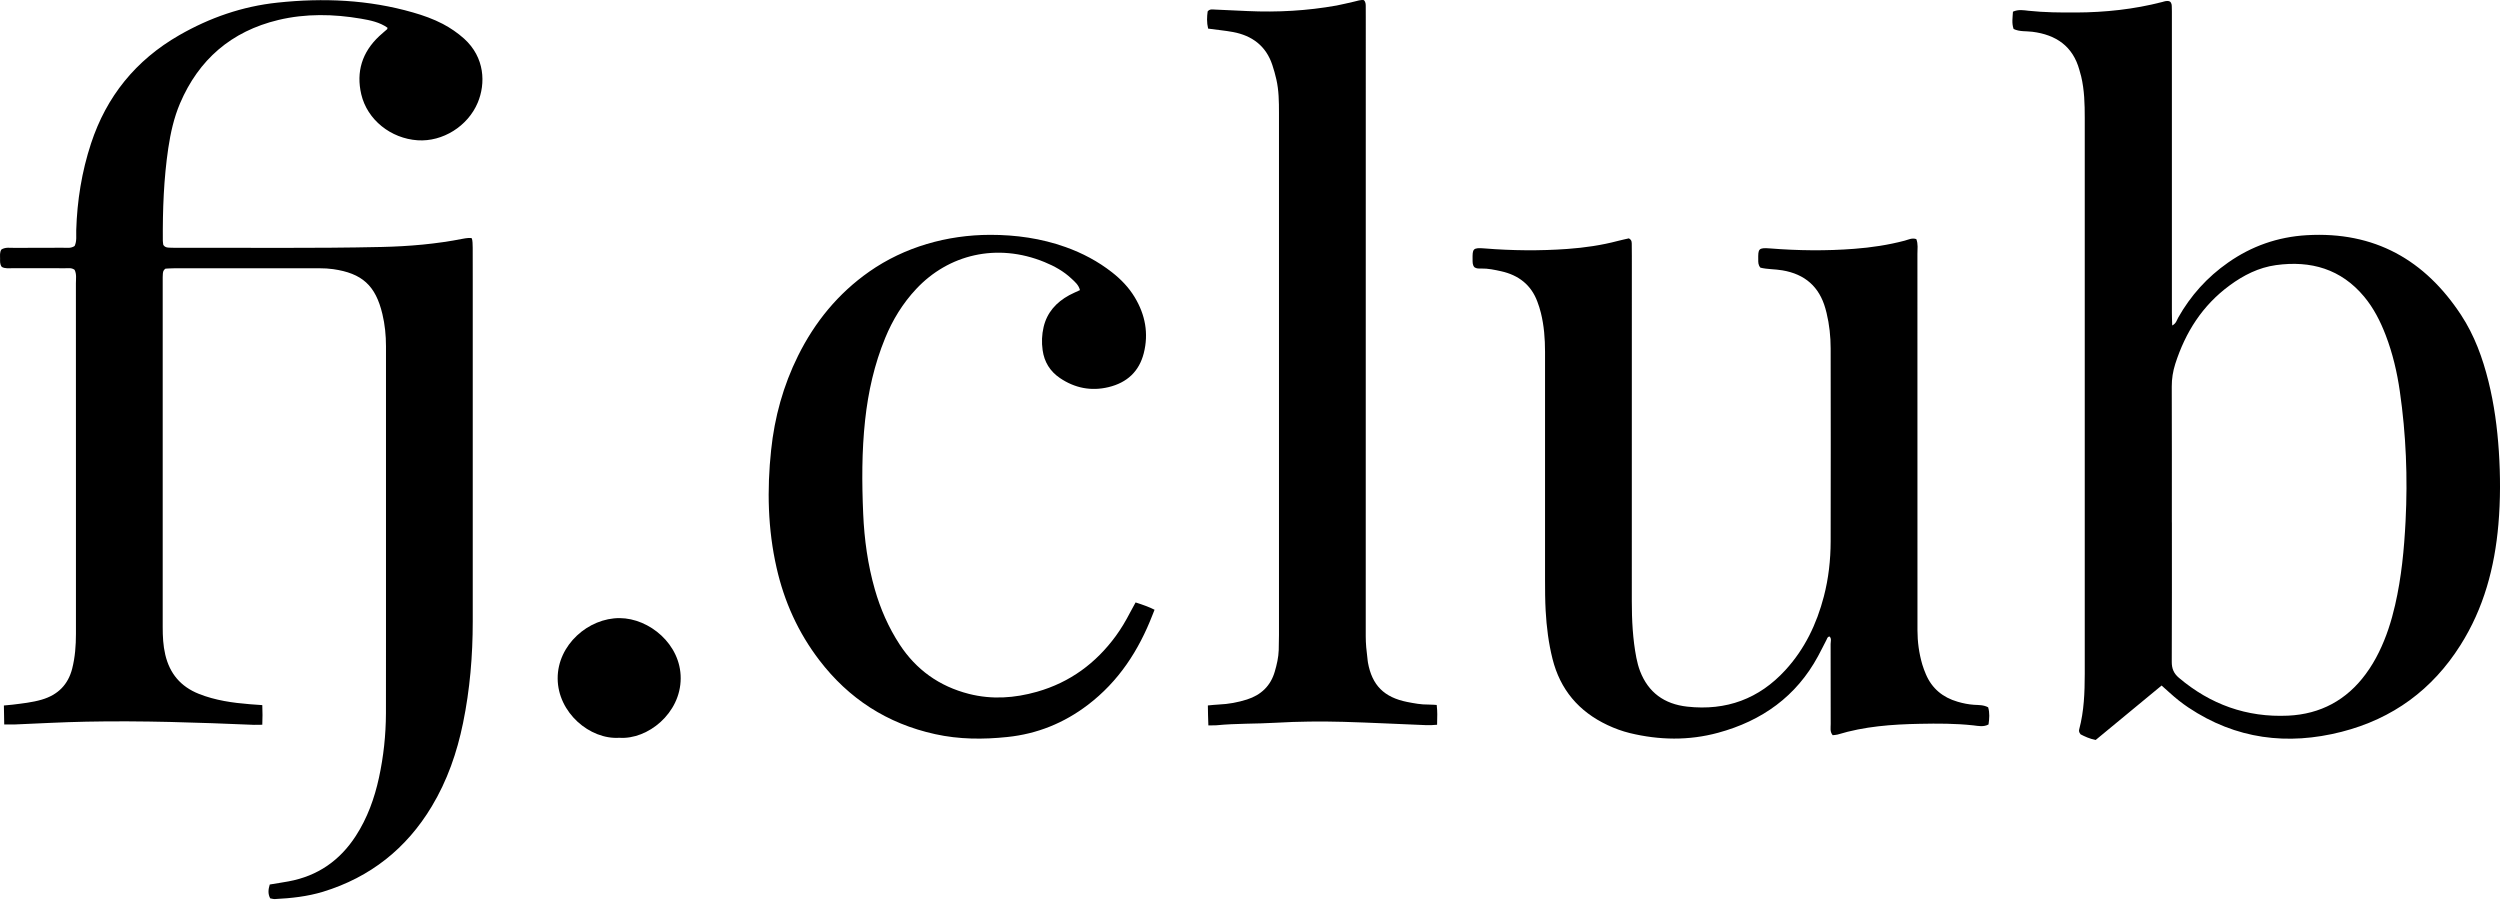
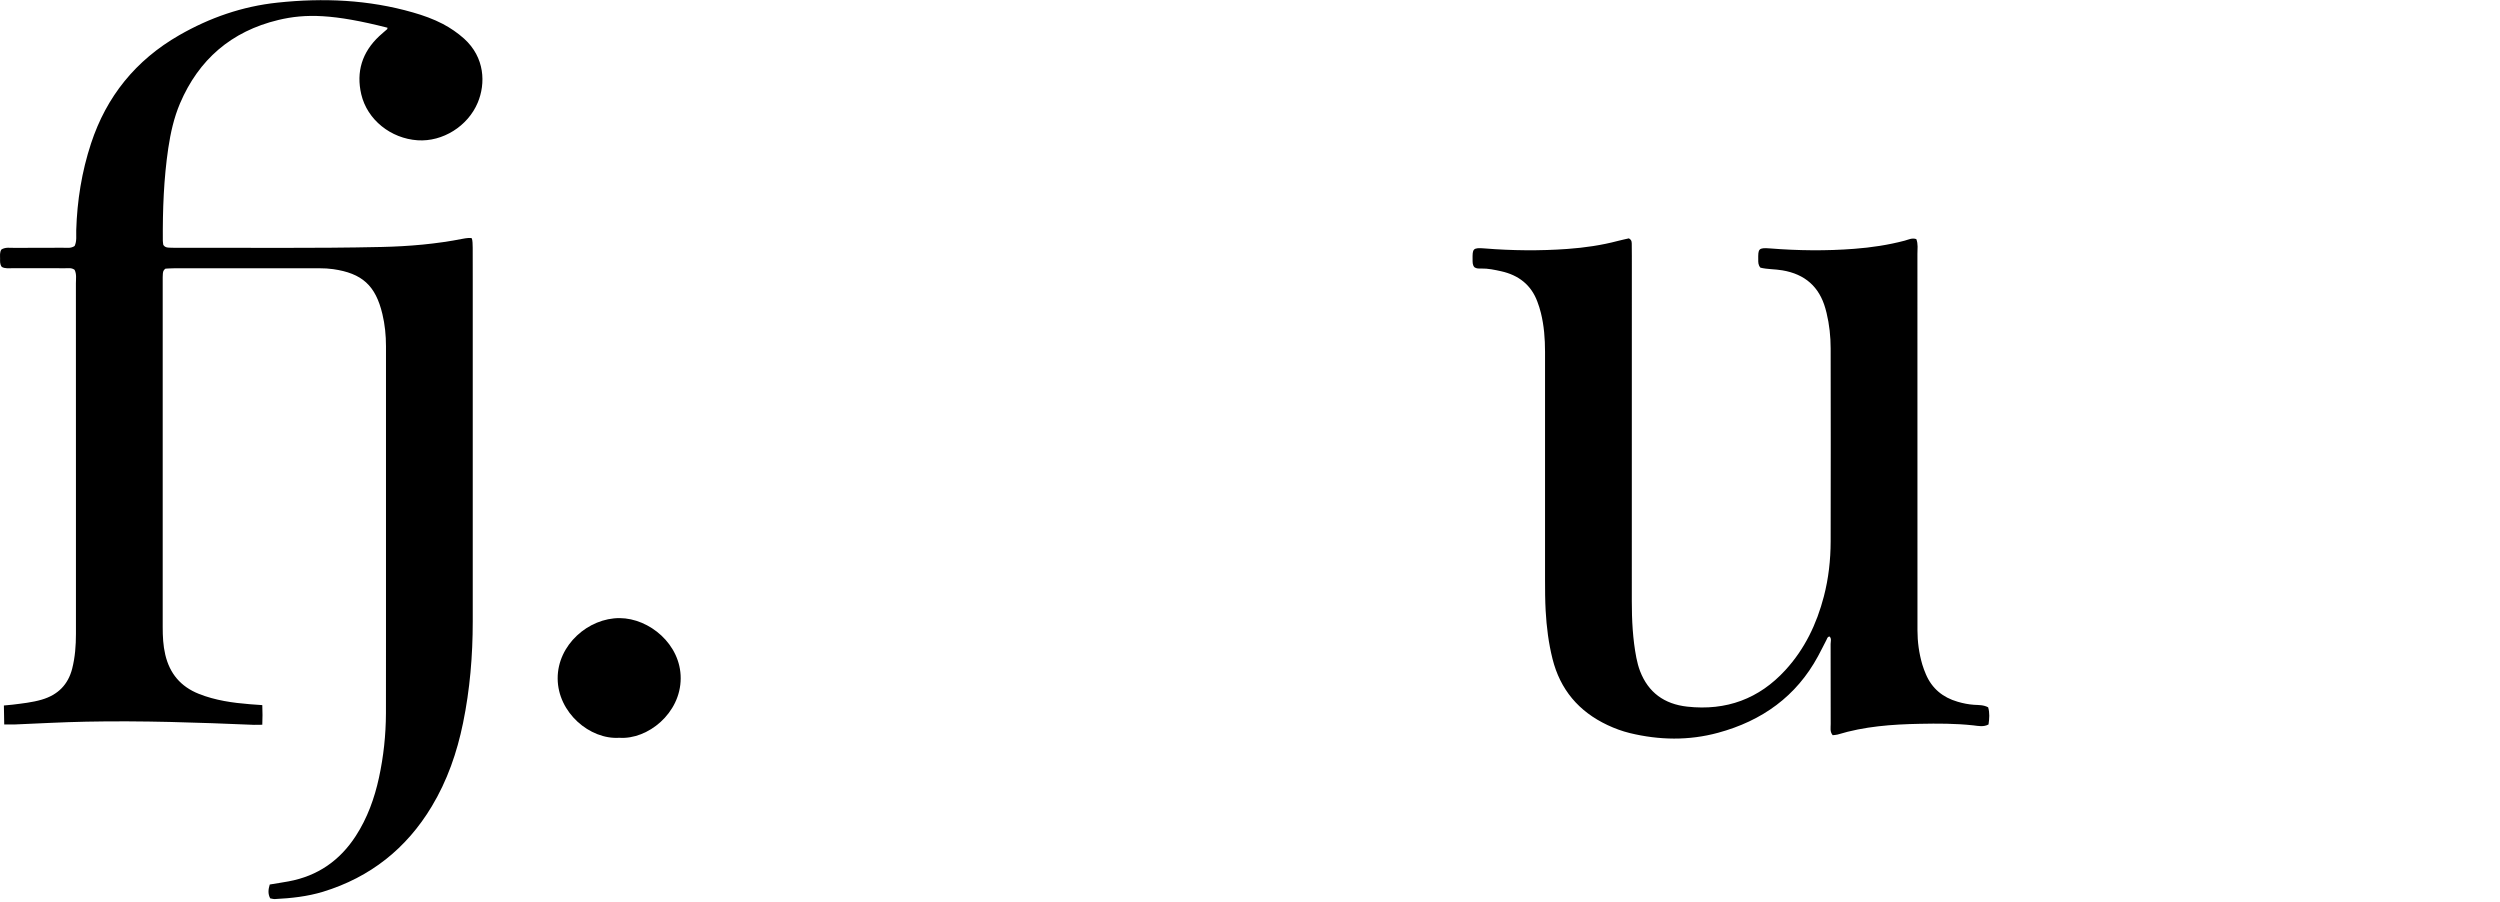
<svg xmlns="http://www.w3.org/2000/svg" width="61" height="22" viewBox="0 0 61 22" fill="none">
-   <path d="M0.095 17.214C0.095 17.214 0.238 17.2 0.304 17.194C0.545 17.164 0.787 17.139 1.019 17.071C1.414 16.955 1.662 16.705 1.762 16.312C1.832 16.034 1.853 15.753 1.853 15.469C1.854 14.166 1.853 12.863 1.853 11.56C1.853 10.012 1.853 8.463 1.852 6.914C1.852 6.803 1.873 6.688 1.82 6.584C1.748 6.529 1.668 6.545 1.593 6.545C1.167 6.544 0.741 6.545 0.315 6.544C0.22 6.544 0.121 6.559 0.043 6.512C-0.007 6.443 0.002 6.376 0.002 6.311C0.002 6.237 -0.011 6.159 0.034 6.088C0.129 6.028 0.239 6.048 0.344 6.048C0.741 6.045 1.138 6.048 1.535 6.045C1.629 6.045 1.729 6.065 1.821 6.002C1.878 5.881 1.856 5.747 1.86 5.617C1.882 4.895 1.995 4.188 2.221 3.501C2.597 2.357 3.309 1.47 4.373 0.859C5.117 0.432 5.911 0.155 6.772 0.064C7.889 -0.055 8.993 -0.008 10.077 0.304C10.328 0.376 10.573 0.463 10.805 0.584C10.993 0.683 11.166 0.802 11.324 0.943C11.833 1.403 11.852 2.039 11.657 2.504C11.416 3.08 10.8 3.464 10.19 3.423C9.536 3.379 8.961 2.923 8.815 2.302C8.687 1.754 8.834 1.274 9.254 0.881C9.316 0.823 9.383 0.769 9.447 0.712C9.453 0.707 9.451 0.694 9.454 0.676C9.264 0.541 9.035 0.495 8.81 0.456C8.137 0.341 7.461 0.328 6.793 0.487C5.639 0.764 4.848 1.457 4.393 2.521C4.244 2.871 4.162 3.241 4.106 3.615C3.995 4.364 3.968 5.119 3.973 5.875C3.973 5.912 3.982 5.949 3.985 5.977C4.017 6.025 4.059 6.037 4.102 6.041C4.145 6.045 4.217 6.046 4.261 6.046C5.945 6.041 7.63 6.064 9.314 6.026C9.982 6.011 10.647 5.954 11.303 5.824C11.369 5.811 11.482 5.797 11.511 5.814C11.532 5.856 11.533 5.971 11.534 6.045C11.536 6.309 11.535 6.574 11.535 6.838C11.535 9.614 11.534 12.39 11.535 15.166C11.535 15.999 11.466 16.826 11.298 17.643C11.151 18.361 10.914 19.047 10.532 19.681C9.919 20.7 9.042 21.403 7.881 21.759C7.499 21.875 7.106 21.917 6.709 21.937C6.672 21.939 6.635 21.927 6.593 21.92C6.534 21.809 6.545 21.702 6.582 21.582C6.737 21.556 6.888 21.534 7.038 21.506C7.755 21.375 8.296 20.993 8.682 20.396C8.964 19.96 9.137 19.48 9.246 18.979C9.359 18.46 9.415 17.935 9.417 17.405C9.419 16.829 9.418 16.253 9.418 15.677C9.418 13.267 9.417 10.858 9.418 8.448C9.418 8.184 9.392 7.918 9.33 7.661C9.163 6.962 8.834 6.669 8.129 6.567C8.021 6.552 7.912 6.546 7.804 6.546C6.621 6.545 5.438 6.545 4.255 6.546C4.179 6.546 4.102 6.552 4.038 6.555C3.97 6.603 3.975 6.662 3.972 6.717C3.972 6.733 3.97 6.748 3.97 6.764C3.97 9.61 3.97 12.455 3.97 15.3C3.97 15.527 3.98 15.752 4.033 15.976C4.141 16.432 4.404 16.752 4.854 16.931C5.255 17.09 5.673 17.149 6.098 17.183C6.193 17.191 6.4 17.205 6.4 17.205C6.407 17.348 6.407 17.546 6.4 17.683C6.4 17.683 6.257 17.689 6.191 17.686C4.828 17.629 3.464 17.581 2.099 17.609C1.518 17.62 0.938 17.653 0.358 17.677C0.3 17.679 0.103 17.677 0.103 17.677" fill="black" />
-   <path d="M52.744 16.726C52.195 17.179 51.665 17.617 51.135 18.055C50.987 18.027 50.867 17.97 50.767 17.918C50.725 17.869 50.723 17.83 50.733 17.794C50.851 17.351 50.867 16.898 50.868 16.445C50.869 14.783 50.868 13.122 50.868 11.46C50.868 8.6 50.868 5.739 50.868 2.879C50.868 2.539 50.86 2.199 50.781 1.866C50.767 1.811 50.751 1.757 50.736 1.703C50.577 1.13 50.172 0.848 49.588 0.775C49.436 0.756 49.278 0.777 49.132 0.707C49.082 0.565 49.109 0.427 49.116 0.285C49.251 0.224 49.378 0.25 49.498 0.263C49.884 0.304 50.271 0.307 50.658 0.305C51.367 0.302 52.067 0.227 52.754 0.05C52.819 0.033 52.883 0.006 52.948 0.039C52.992 0.077 52.991 0.128 52.992 0.177C52.992 0.21 52.994 0.252 52.994 0.285C52.994 2.729 52.994 5.174 52.994 7.618C52.994 7.719 52.998 7.82 53.002 7.942C53.098 7.893 53.113 7.813 53.147 7.752C53.45 7.214 53.855 6.763 54.367 6.406C54.939 6.005 55.576 5.781 56.281 5.739C57.943 5.641 59.17 6.347 60.05 7.685C60.377 8.183 60.577 8.735 60.719 9.307C60.858 9.867 60.934 10.437 60.972 11.013C61.011 11.608 61.012 12.201 60.961 12.795C60.87 13.843 60.607 14.838 60.034 15.743C59.352 16.823 58.388 17.537 57.132 17.857C55.816 18.192 54.557 18.04 53.393 17.261C53.233 17.154 53.083 17.033 52.941 16.904C52.886 16.853 52.828 16.803 52.744 16.728V16.726ZM52.994 12.748C52.994 13.88 52.996 15.014 52.991 16.147C52.99 16.311 53.037 16.43 53.166 16.539C53.932 17.187 54.819 17.509 55.831 17.462C56.622 17.425 57.257 17.08 57.722 16.449C57.847 16.281 57.954 16.101 58.046 15.913C58.227 15.546 58.35 15.159 58.441 14.762C58.596 14.088 58.661 13.403 58.696 12.713C58.75 11.654 58.708 10.599 58.556 9.55C58.489 9.082 58.381 8.622 58.211 8.178C58.081 7.84 57.919 7.519 57.684 7.237C57.123 6.565 56.387 6.351 55.532 6.469C55.111 6.528 54.742 6.715 54.405 6.963C53.737 7.453 53.324 8.109 53.077 8.877C53.019 9.059 52.99 9.242 52.991 9.433C52.995 10.538 52.993 11.643 52.993 12.748H52.994Z" fill="black" />
+   <path d="M0.095 17.214C0.095 17.214 0.238 17.2 0.304 17.194C0.545 17.164 0.787 17.139 1.019 17.071C1.414 16.955 1.662 16.705 1.762 16.312C1.832 16.034 1.853 15.753 1.853 15.469C1.854 14.166 1.853 12.863 1.853 11.56C1.853 10.012 1.853 8.463 1.852 6.914C1.852 6.803 1.873 6.688 1.82 6.584C1.748 6.529 1.668 6.545 1.593 6.545C1.167 6.544 0.741 6.545 0.315 6.544C0.22 6.544 0.121 6.559 0.043 6.512C-0.007 6.443 0.002 6.376 0.002 6.311C0.002 6.237 -0.011 6.159 0.034 6.088C0.129 6.028 0.239 6.048 0.344 6.048C0.741 6.045 1.138 6.048 1.535 6.045C1.629 6.045 1.729 6.065 1.821 6.002C1.878 5.881 1.856 5.747 1.86 5.617C1.882 4.895 1.995 4.188 2.221 3.501C2.597 2.357 3.309 1.47 4.373 0.859C5.117 0.432 5.911 0.155 6.772 0.064C7.889 -0.055 8.993 -0.008 10.077 0.304C10.328 0.376 10.573 0.463 10.805 0.584C10.993 0.683 11.166 0.802 11.324 0.943C11.833 1.403 11.852 2.039 11.657 2.504C11.416 3.08 10.8 3.464 10.19 3.423C9.536 3.379 8.961 2.923 8.815 2.302C8.687 1.754 8.834 1.274 9.254 0.881C9.316 0.823 9.383 0.769 9.447 0.712C9.453 0.707 9.451 0.694 9.454 0.676C8.137 0.341 7.461 0.328 6.793 0.487C5.639 0.764 4.848 1.457 4.393 2.521C4.244 2.871 4.162 3.241 4.106 3.615C3.995 4.364 3.968 5.119 3.973 5.875C3.973 5.912 3.982 5.949 3.985 5.977C4.017 6.025 4.059 6.037 4.102 6.041C4.145 6.045 4.217 6.046 4.261 6.046C5.945 6.041 7.63 6.064 9.314 6.026C9.982 6.011 10.647 5.954 11.303 5.824C11.369 5.811 11.482 5.797 11.511 5.814C11.532 5.856 11.533 5.971 11.534 6.045C11.536 6.309 11.535 6.574 11.535 6.838C11.535 9.614 11.534 12.39 11.535 15.166C11.535 15.999 11.466 16.826 11.298 17.643C11.151 18.361 10.914 19.047 10.532 19.681C9.919 20.7 9.042 21.403 7.881 21.759C7.499 21.875 7.106 21.917 6.709 21.937C6.672 21.939 6.635 21.927 6.593 21.92C6.534 21.809 6.545 21.702 6.582 21.582C6.737 21.556 6.888 21.534 7.038 21.506C7.755 21.375 8.296 20.993 8.682 20.396C8.964 19.96 9.137 19.48 9.246 18.979C9.359 18.46 9.415 17.935 9.417 17.405C9.419 16.829 9.418 16.253 9.418 15.677C9.418 13.267 9.417 10.858 9.418 8.448C9.418 8.184 9.392 7.918 9.33 7.661C9.163 6.962 8.834 6.669 8.129 6.567C8.021 6.552 7.912 6.546 7.804 6.546C6.621 6.545 5.438 6.545 4.255 6.546C4.179 6.546 4.102 6.552 4.038 6.555C3.97 6.603 3.975 6.662 3.972 6.717C3.972 6.733 3.97 6.748 3.97 6.764C3.97 9.61 3.97 12.455 3.97 15.3C3.97 15.527 3.98 15.752 4.033 15.976C4.141 16.432 4.404 16.752 4.854 16.931C5.255 17.09 5.673 17.149 6.098 17.183C6.193 17.191 6.4 17.205 6.4 17.205C6.407 17.348 6.407 17.546 6.4 17.683C6.4 17.683 6.257 17.689 6.191 17.686C4.828 17.629 3.464 17.581 2.099 17.609C1.518 17.62 0.938 17.653 0.358 17.677C0.3 17.679 0.103 17.677 0.103 17.677" fill="black" />
  <path d="M48.511 17.259C48.551 17.394 48.541 17.533 48.52 17.677C48.398 17.743 48.27 17.713 48.149 17.699C47.714 17.652 47.279 17.652 46.844 17.661C46.165 17.674 45.49 17.723 44.837 17.923C44.802 17.933 44.763 17.933 44.718 17.939C44.645 17.854 44.67 17.756 44.669 17.667C44.667 17.015 44.669 16.364 44.667 15.713C44.667 15.652 44.695 15.584 44.642 15.531C44.589 15.536 44.584 15.577 44.568 15.609C44.498 15.744 44.431 15.88 44.359 16.013C43.831 16.989 42.996 17.589 41.92 17.88C41.206 18.074 40.486 18.061 39.768 17.887C39.579 17.841 39.399 17.774 39.224 17.692C38.518 17.36 38.069 16.823 37.882 16.079C37.785 15.693 37.736 15.299 37.714 14.903C37.7 14.649 37.699 14.394 37.699 14.139C37.698 12.288 37.698 10.437 37.699 8.587C37.699 8.264 37.675 7.945 37.597 7.632C37.575 7.54 37.545 7.45 37.512 7.361C37.361 6.953 37.056 6.714 36.63 6.619C36.47 6.584 36.309 6.548 36.142 6.552C36.085 6.553 36.026 6.557 35.975 6.52C35.927 6.465 35.932 6.397 35.931 6.332C35.928 6.074 35.934 6.038 36.217 6.061C36.893 6.116 37.572 6.123 38.248 6.074C38.663 6.044 39.075 5.985 39.478 5.878C39.57 5.854 39.664 5.835 39.744 5.816C39.824 5.859 39.813 5.919 39.815 5.973C39.818 6.067 39.817 6.162 39.817 6.256C39.817 9.061 39.818 11.865 39.816 14.669C39.816 15.133 39.839 15.595 39.927 16.05C39.949 16.161 39.978 16.272 40.018 16.377C40.219 16.896 40.607 17.18 41.169 17.242C42.123 17.347 42.922 17.051 43.562 16.352C44.037 15.834 44.328 15.223 44.502 14.554C44.617 14.113 44.667 13.662 44.668 13.208C44.672 11.64 44.67 10.073 44.668 8.505C44.668 8.212 44.637 7.921 44.568 7.635C44.558 7.598 44.549 7.561 44.539 7.525C44.39 6.999 44.045 6.69 43.489 6.596C43.308 6.565 43.123 6.573 42.955 6.531C42.898 6.467 42.901 6.4 42.901 6.334C42.898 6.075 42.902 6.039 43.185 6.061C43.871 6.116 44.559 6.124 45.245 6.071C45.659 6.04 46.071 5.978 46.474 5.872C46.564 5.848 46.654 5.798 46.758 5.834C46.805 5.952 46.785 6.076 46.785 6.197C46.786 8.832 46.786 11.466 46.786 14.1C46.786 14.525 46.787 14.95 46.786 15.375C46.786 15.66 46.824 15.94 46.904 16.214C46.928 16.295 46.959 16.375 46.992 16.453C47.139 16.799 47.404 17.018 47.768 17.123C47.898 17.161 48.03 17.188 48.166 17.197C48.281 17.204 48.4 17.198 48.512 17.259L48.511 17.259Z" fill="black" />
-   <path d="M29.478 0.697C29.442 0.548 29.449 0.409 29.467 0.278C29.517 0.218 29.577 0.23 29.634 0.233C29.904 0.245 30.175 0.257 30.445 0.27C31.173 0.303 31.895 0.263 32.612 0.135C32.754 0.109 32.894 0.071 33.035 0.041C33.118 0.023 33.2 -0.011 33.281 0.004C33.322 0.05 33.323 0.097 33.324 0.144C33.325 0.239 33.325 0.333 33.325 0.427C33.325 5.461 33.325 10.493 33.324 15.526C33.324 15.706 33.342 15.884 33.365 16.061C33.37 16.096 33.371 16.132 33.378 16.167C33.478 16.72 33.77 17.015 34.336 17.128C34.506 17.161 34.677 17.194 34.853 17.191C34.919 17.19 35.056 17.201 35.056 17.201C35.076 17.4 35.069 17.442 35.065 17.684C34.974 17.694 34.877 17.696 34.784 17.693C34.117 17.667 33.45 17.632 32.783 17.613C32.232 17.598 31.68 17.603 31.129 17.635C30.646 17.664 30.162 17.649 29.68 17.697C29.625 17.701 29.484 17.699 29.484 17.699C29.476 17.535 29.475 17.358 29.472 17.213C29.568 17.205 29.658 17.193 29.743 17.19C29.976 17.18 30.204 17.138 30.425 17.068C30.771 16.958 31.003 16.735 31.104 16.389C31.155 16.216 31.195 16.041 31.201 15.861C31.205 15.739 31.207 15.616 31.207 15.494C31.207 11.247 31.207 7 31.207 2.753C31.207 2.479 31.204 2.205 31.143 1.937C31.116 1.818 31.083 1.699 31.044 1.583C30.892 1.125 30.557 0.869 30.083 0.781C29.893 0.746 29.7 0.729 29.478 0.698L29.478 0.697Z" fill="black" />
-   <path d="M27.707 14.699C27.87 14.75 28.054 14.816 28.171 14.878C28.171 14.878 28.138 14.963 28.12 15.007C27.785 15.87 27.297 16.627 26.54 17.202C25.96 17.643 25.306 17.908 24.578 17.983C23.99 18.045 23.4 18.042 22.817 17.913C21.644 17.656 20.707 17.045 19.992 16.109C19.475 15.434 19.135 14.677 18.949 13.856C18.733 12.907 18.713 11.949 18.815 10.985C18.899 10.18 19.111 9.409 19.473 8.68C19.882 7.858 20.448 7.161 21.214 6.625C22.07 6.027 23.107 5.732 24.16 5.73C24.788 5.73 25.402 5.815 25.999 6.028C26.411 6.175 26.792 6.377 27.134 6.645C27.355 6.818 27.546 7.017 27.689 7.256C27.945 7.682 28.03 8.137 27.908 8.618C27.795 9.063 27.501 9.337 27.048 9.446C26.619 9.549 26.223 9.468 25.862 9.224C25.619 9.059 25.48 8.831 25.44 8.543C25.413 8.353 25.421 8.164 25.464 7.98C25.546 7.628 25.77 7.377 26.089 7.203C26.172 7.158 26.26 7.122 26.351 7.079C26.319 6.951 26.228 6.877 26.146 6.8C25.956 6.62 25.729 6.494 25.487 6.395C24.32 5.916 23.139 6.214 22.357 7.049C22.026 7.402 21.78 7.805 21.599 8.246C21.334 8.89 21.184 9.56 21.109 10.249C21.026 11.011 21.029 11.775 21.062 12.539C21.089 13.162 21.174 13.78 21.346 14.382C21.482 14.857 21.679 15.308 21.951 15.725C22.354 16.341 22.916 16.745 23.642 16.931C24.201 17.073 24.754 17.035 25.303 16.879C26.108 16.65 26.74 16.182 27.226 15.518C27.357 15.338 27.47 15.147 27.572 14.95C27.611 14.874 27.653 14.8 27.708 14.7L27.707 14.699Z" fill="black" />
  <path d="M15.112 18.002C14.395 18.05 13.612 17.391 13.607 16.557C13.602 15.734 14.359 15.077 15.121 15.082C15.844 15.086 16.612 15.72 16.609 16.552C16.607 17.406 15.803 18.051 15.111 18.002H15.112Z" fill="black" />
</svg>